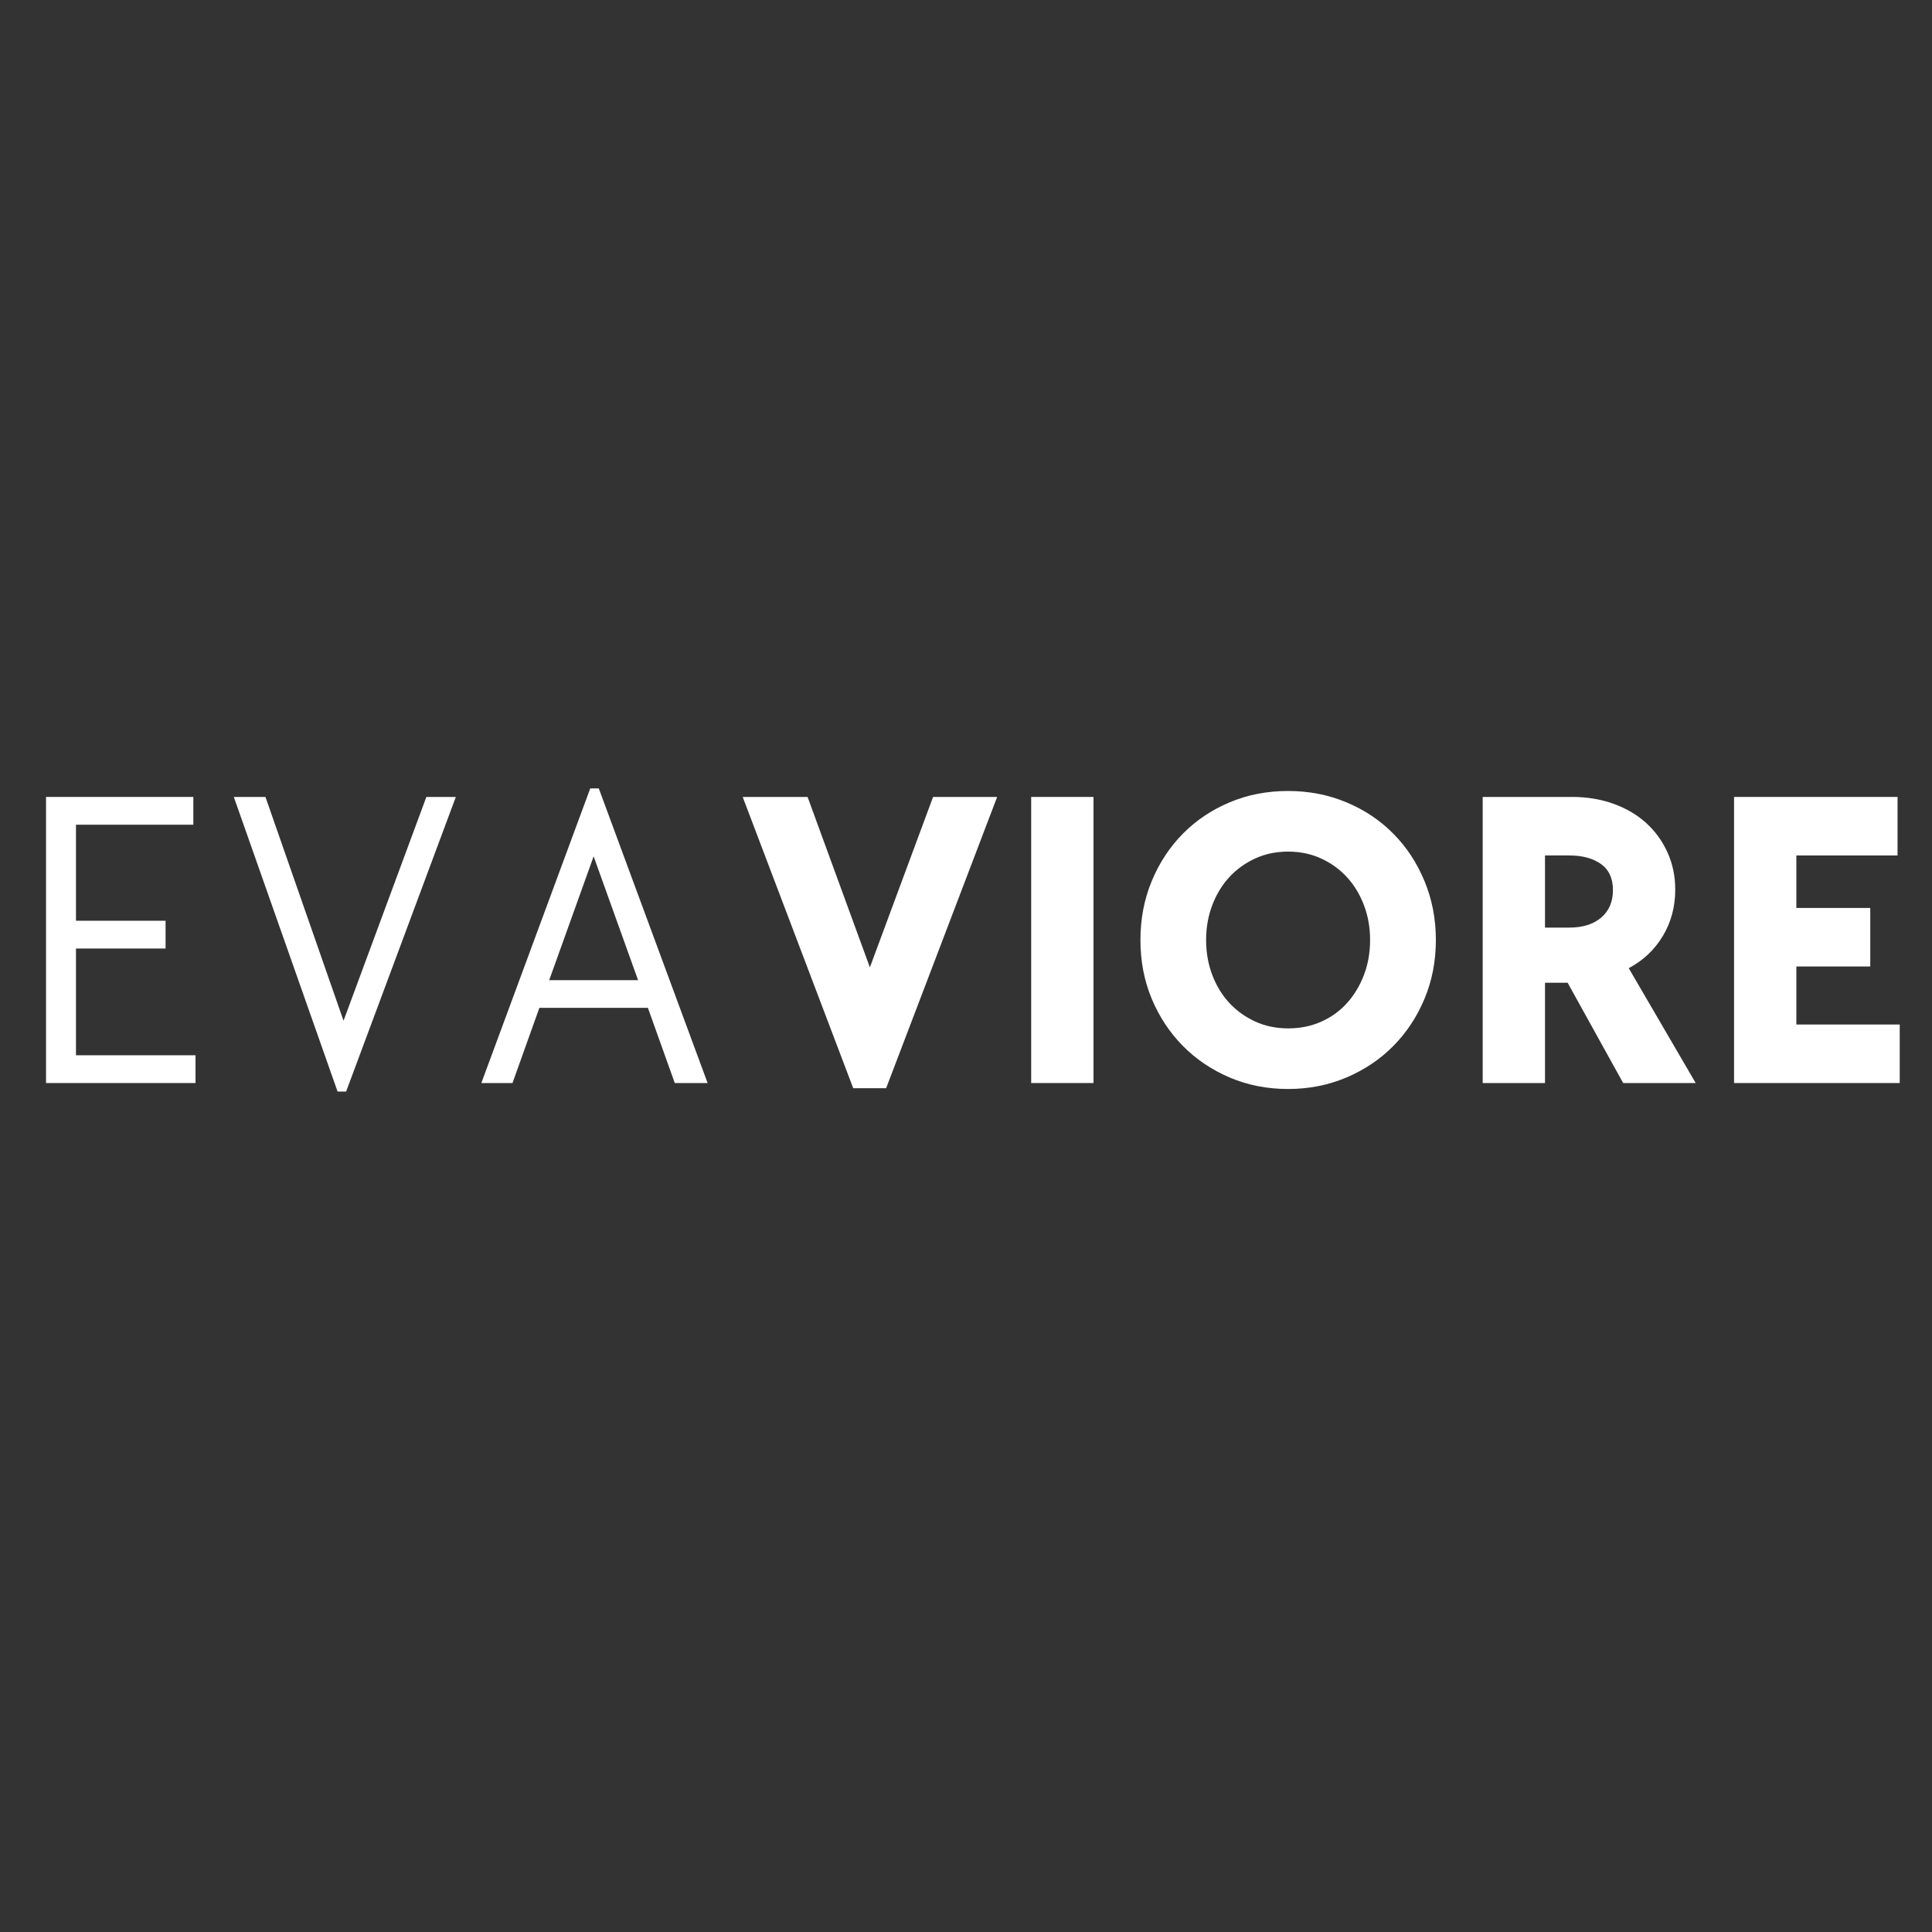
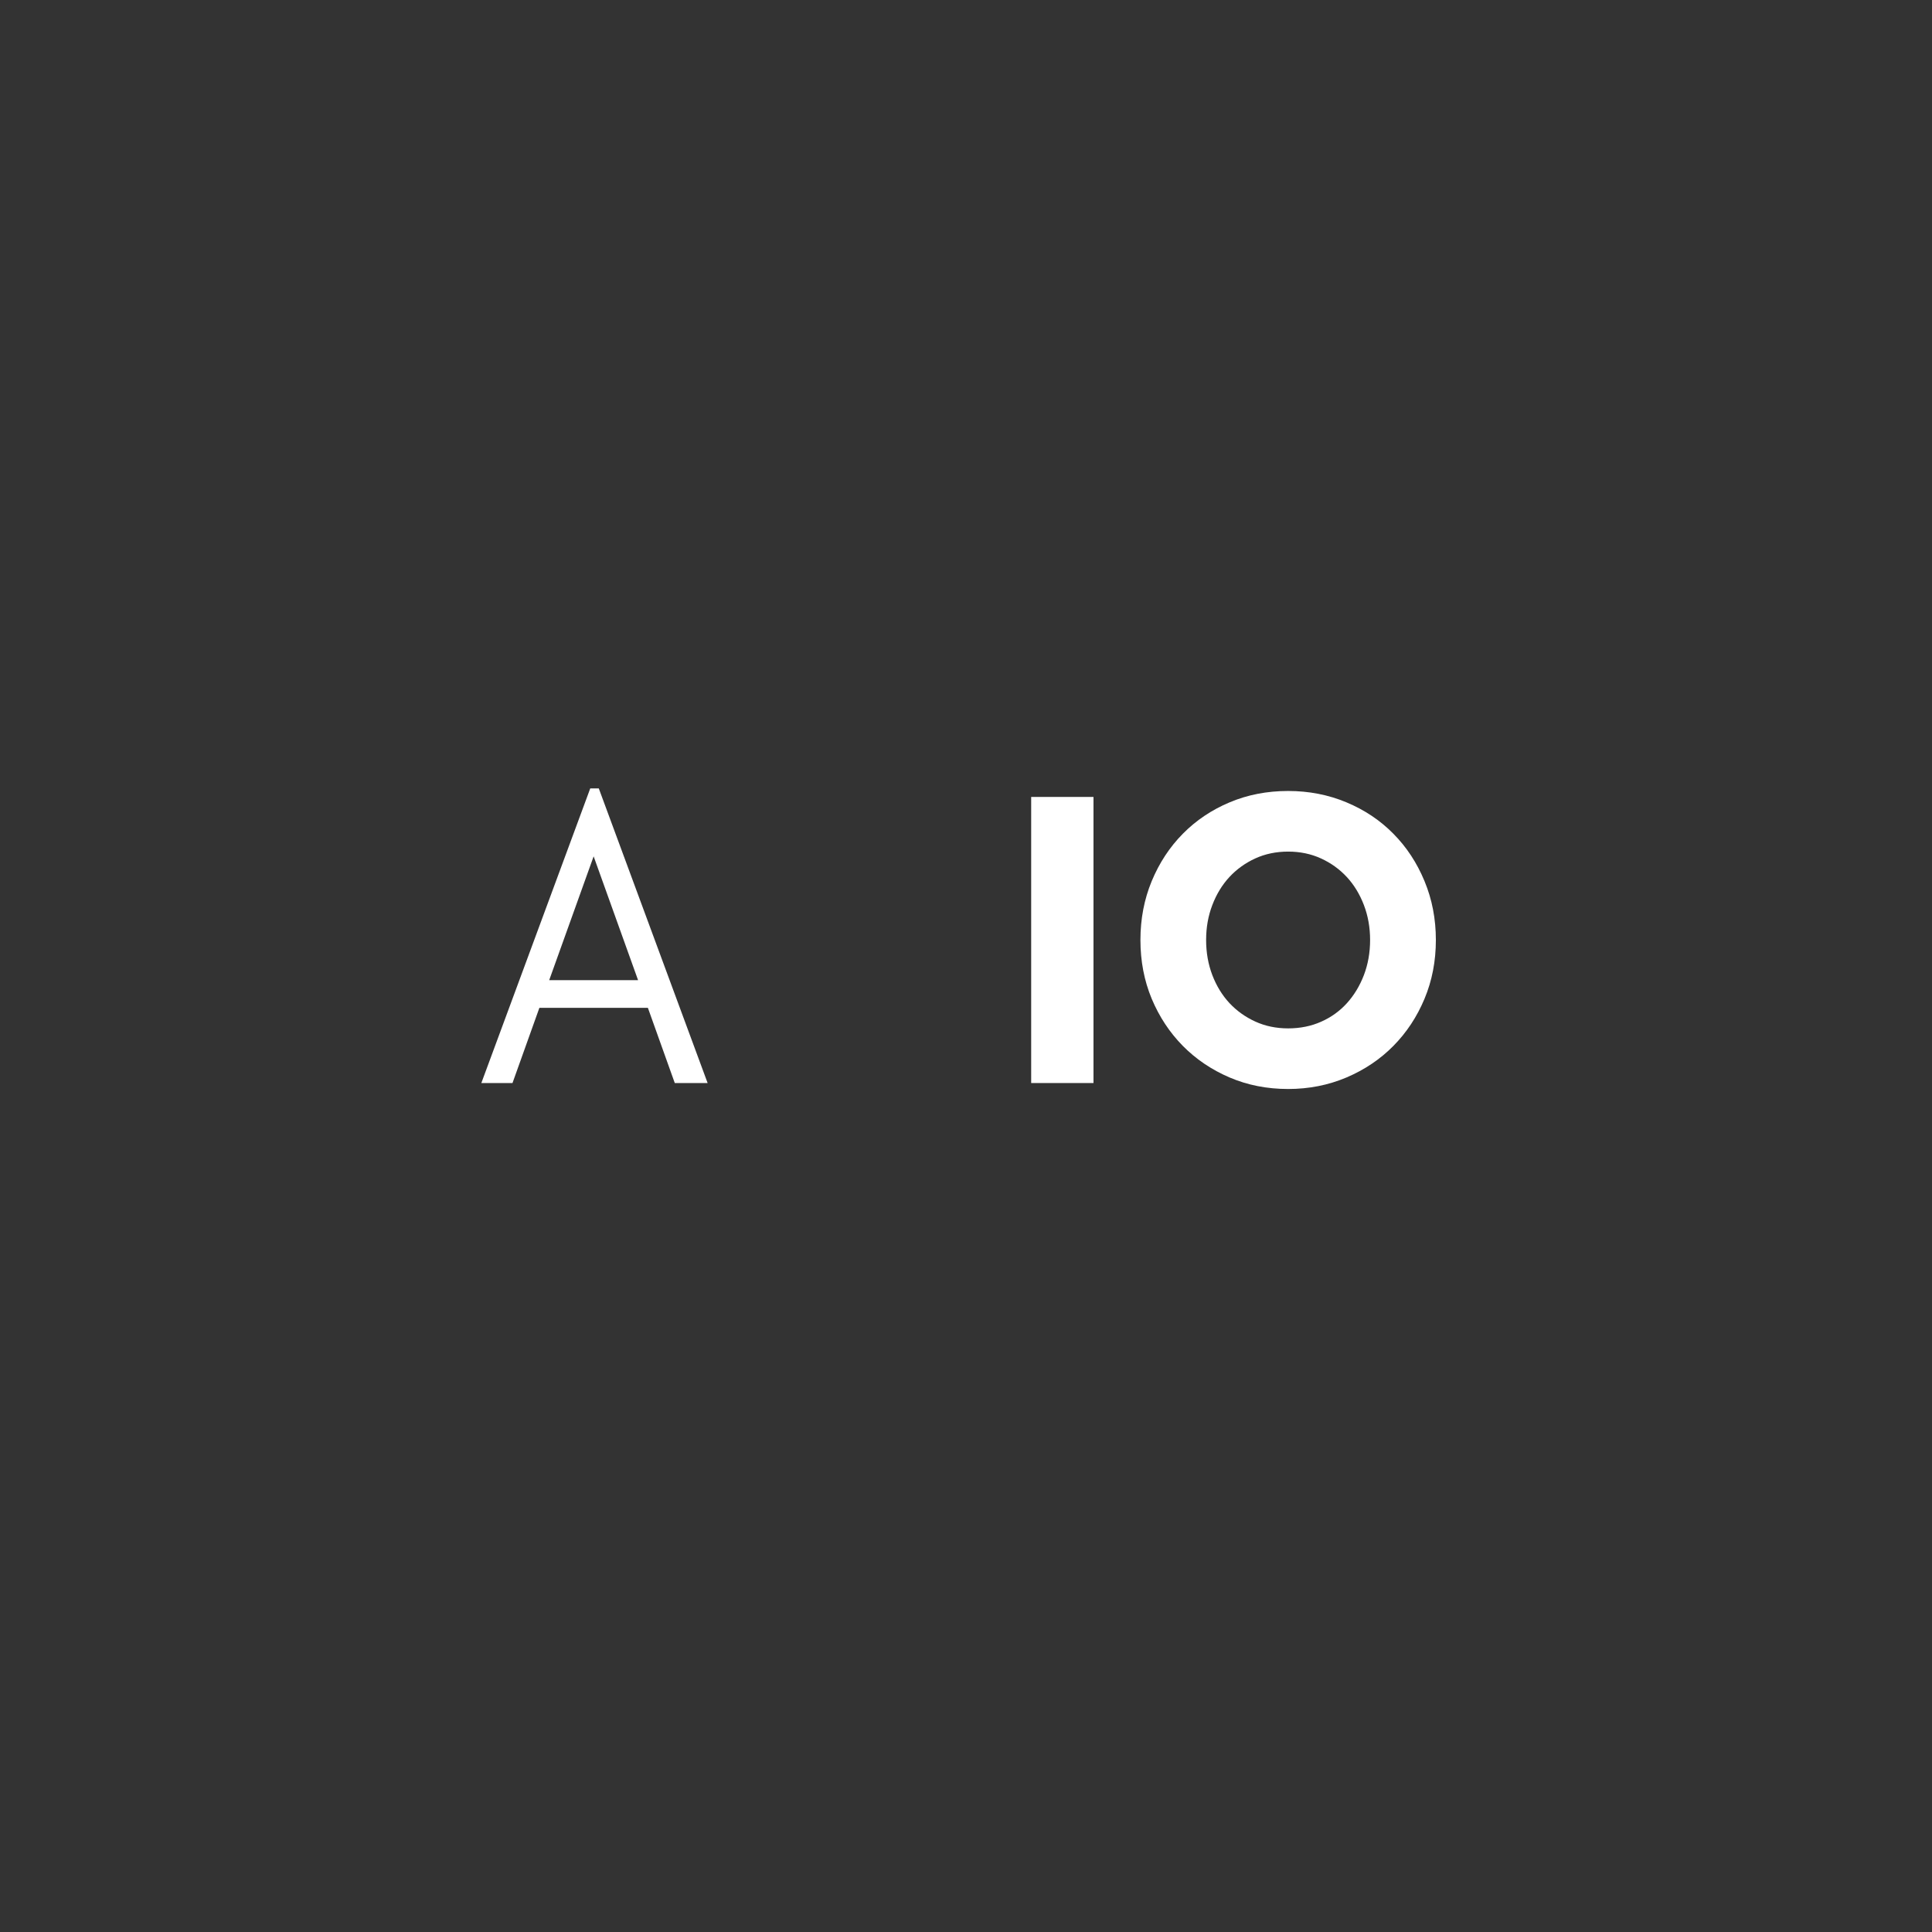
<svg xmlns="http://www.w3.org/2000/svg" width="500" zoomAndPan="magnify" viewBox="0 0 375 375" height="500" preserveAspectRatio="xMidYMid meet" version="1.2">
  <rect x="0" y="0" width="375" height="375" fill="#333333" stroke="none" />
  <defs />
  <g id="ad8f00ee73">
    <g style="fill:#ffffff;fill-opacity:1;">
      <g transform="translate(1.481, 210.217)">
-         <path style="stroke:none" d="M 7.453 -55.531 L 36.047 -55.531 L 36.047 -50.141 L 13.266 -50.141 L 13.266 -31.5 L 30.656 -31.5 L 30.656 -26.109 L 13.266 -26.109 L 13.266 -5.391 L 36.469 -5.391 L 36.469 0 L 7.453 0 Z M 7.453 -55.531 " />
-       </g>
+         </g>
    </g>
    <g style="fill:#ffffff;fill-opacity:1;">
      <g transform="translate(42.899, 210.217)">
-         <path style="stroke:none" d="M 2.484 -55.531 L 8.625 -55.531 L 23.781 -12.094 L 39.859 -55.531 L 45.578 -55.531 L 24.281 1.656 L 22.625 1.656 Z M 2.484 -55.531 " />
-       </g>
+         </g>
    </g>
    <g style="fill:#ffffff;fill-opacity:1;">
      <g transform="translate(90.943, 210.217)">
        <path style="stroke:none" d="M 23.625 -57.188 L 25.281 -57.188 L 46.406 0 L 40.031 0 L 34.812 -14.594 L 13.75 -14.594 L 8.531 0 L 2.484 0 Z M 32.906 -19.969 L 24.281 -44 L 15.656 -19.969 Z M 32.906 -19.969 " />
      </g>
    </g>
    <g style="fill:#ffffff;fill-opacity:1;">
      <g transform="translate(143.734, 210.217)">
-         <path style="stroke:none" d="M 0.422 -55.531 L 13.016 -55.531 L 25.109 -22.453 L 37.375 -55.531 L 49.812 -55.531 L 28.266 1 L 21.875 1 Z M 0.422 -55.531 " />
-       </g>
+         </g>
    </g>
    <g style="fill:#ffffff;fill-opacity:1;">
      <g transform="translate(193.932, 210.217)">
        <path style="stroke:none" d="M 6.219 -55.531 L 18.312 -55.531 L 18.312 0 L 6.219 0 Z M 6.219 -55.531 " />
      </g>
    </g>
    <g style="fill:#ffffff;fill-opacity:1;">
      <g transform="translate(218.451, 210.217)">
        <path style="stroke:none" d="M 31.578 1.156 C 27.484 1.156 23.695 0.41 20.219 -1.078 C 16.738 -2.566 13.711 -4.609 11.141 -7.203 C 8.578 -9.805 6.562 -12.859 5.094 -16.359 C 3.633 -19.867 2.906 -23.672 2.906 -27.766 C 2.906 -31.848 3.633 -35.656 5.094 -39.188 C 6.562 -42.727 8.578 -45.797 11.141 -48.391 C 13.711 -50.992 16.738 -53.023 20.219 -54.484 C 23.695 -55.953 27.484 -56.688 31.578 -56.688 C 35.609 -56.688 39.379 -55.953 42.891 -54.484 C 46.398 -53.023 49.438 -50.992 52 -48.391 C 54.57 -45.797 56.586 -42.727 58.047 -39.188 C 59.516 -35.656 60.25 -31.848 60.25 -27.766 C 60.25 -23.672 59.516 -19.867 58.047 -16.359 C 56.586 -12.859 54.57 -9.805 52 -7.203 C 49.438 -4.609 46.398 -2.566 42.891 -1.078 C 39.379 0.41 35.609 1.156 31.578 1.156 Z M 31.578 -10.609 C 33.898 -10.609 36.023 -11.035 37.953 -11.891 C 39.891 -12.742 41.562 -13.941 42.969 -15.484 C 44.375 -17.035 45.477 -18.859 46.281 -20.953 C 47.082 -23.055 47.484 -25.328 47.484 -27.766 C 47.484 -30.191 47.082 -32.453 46.281 -34.547 C 45.477 -36.648 44.375 -38.461 42.969 -39.984 C 41.562 -41.504 39.891 -42.707 37.953 -43.594 C 36.023 -44.477 33.898 -44.922 31.578 -44.922 C 29.254 -44.922 27.125 -44.477 25.188 -43.594 C 23.258 -42.707 21.586 -41.504 20.172 -39.984 C 18.766 -38.461 17.66 -36.648 16.859 -34.547 C 16.055 -32.453 15.656 -30.191 15.656 -27.766 C 15.656 -25.328 16.055 -23.055 16.859 -20.953 C 17.66 -18.859 18.766 -17.051 20.172 -15.531 C 21.586 -14.02 23.258 -12.82 25.188 -11.938 C 27.125 -11.051 29.254 -10.609 31.578 -10.609 Z M 31.578 -10.609 " />
      </g>
    </g>
    <g style="fill:#ffffff;fill-opacity:1;">
      <g transform="translate(281.571, 210.217)">
-         <path style="stroke:none" d="M 6.219 -55.531 L 23.625 -55.531 C 26.488 -55.531 29.148 -55.086 31.609 -54.203 C 34.078 -53.316 36.191 -52.07 37.953 -50.469 C 39.723 -48.863 41.102 -46.957 42.094 -44.75 C 43.094 -42.539 43.594 -40.141 43.594 -37.547 C 43.594 -34.223 42.789 -31.223 41.188 -28.547 C 39.582 -25.867 37.375 -23.785 34.562 -22.297 L 47.562 0 L 33.484 0 L 22.703 -19.469 L 18.312 -19.469 L 18.312 0 L 6.219 0 Z M 23.047 -30.172 C 25.641 -30.172 27.695 -30.816 29.219 -32.109 C 30.738 -33.41 31.5 -35.191 31.5 -37.453 C 31.5 -39.723 30.723 -41.41 29.172 -42.516 C 27.617 -43.617 25.578 -44.172 23.047 -44.172 L 18.312 -44.172 L 18.312 -30.172 Z M 23.047 -30.172 " />
-       </g>
+         </g>
    </g>
    <g style="fill:#ffffff;fill-opacity:1;">
      <g transform="translate(330.36, 210.217)">
-         <path style="stroke:none" d="M 6.219 -55.531 L 37.953 -55.531 L 37.953 -44.172 L 18.312 -44.172 L 18.312 -33.984 L 32.656 -33.984 L 32.656 -22.625 L 18.312 -22.625 L 18.312 -11.359 L 38.375 -11.359 L 38.375 0 L 6.219 0 Z M 6.219 -55.531 " />
-       </g>
+         </g>
    </g>
  </g>
</svg>